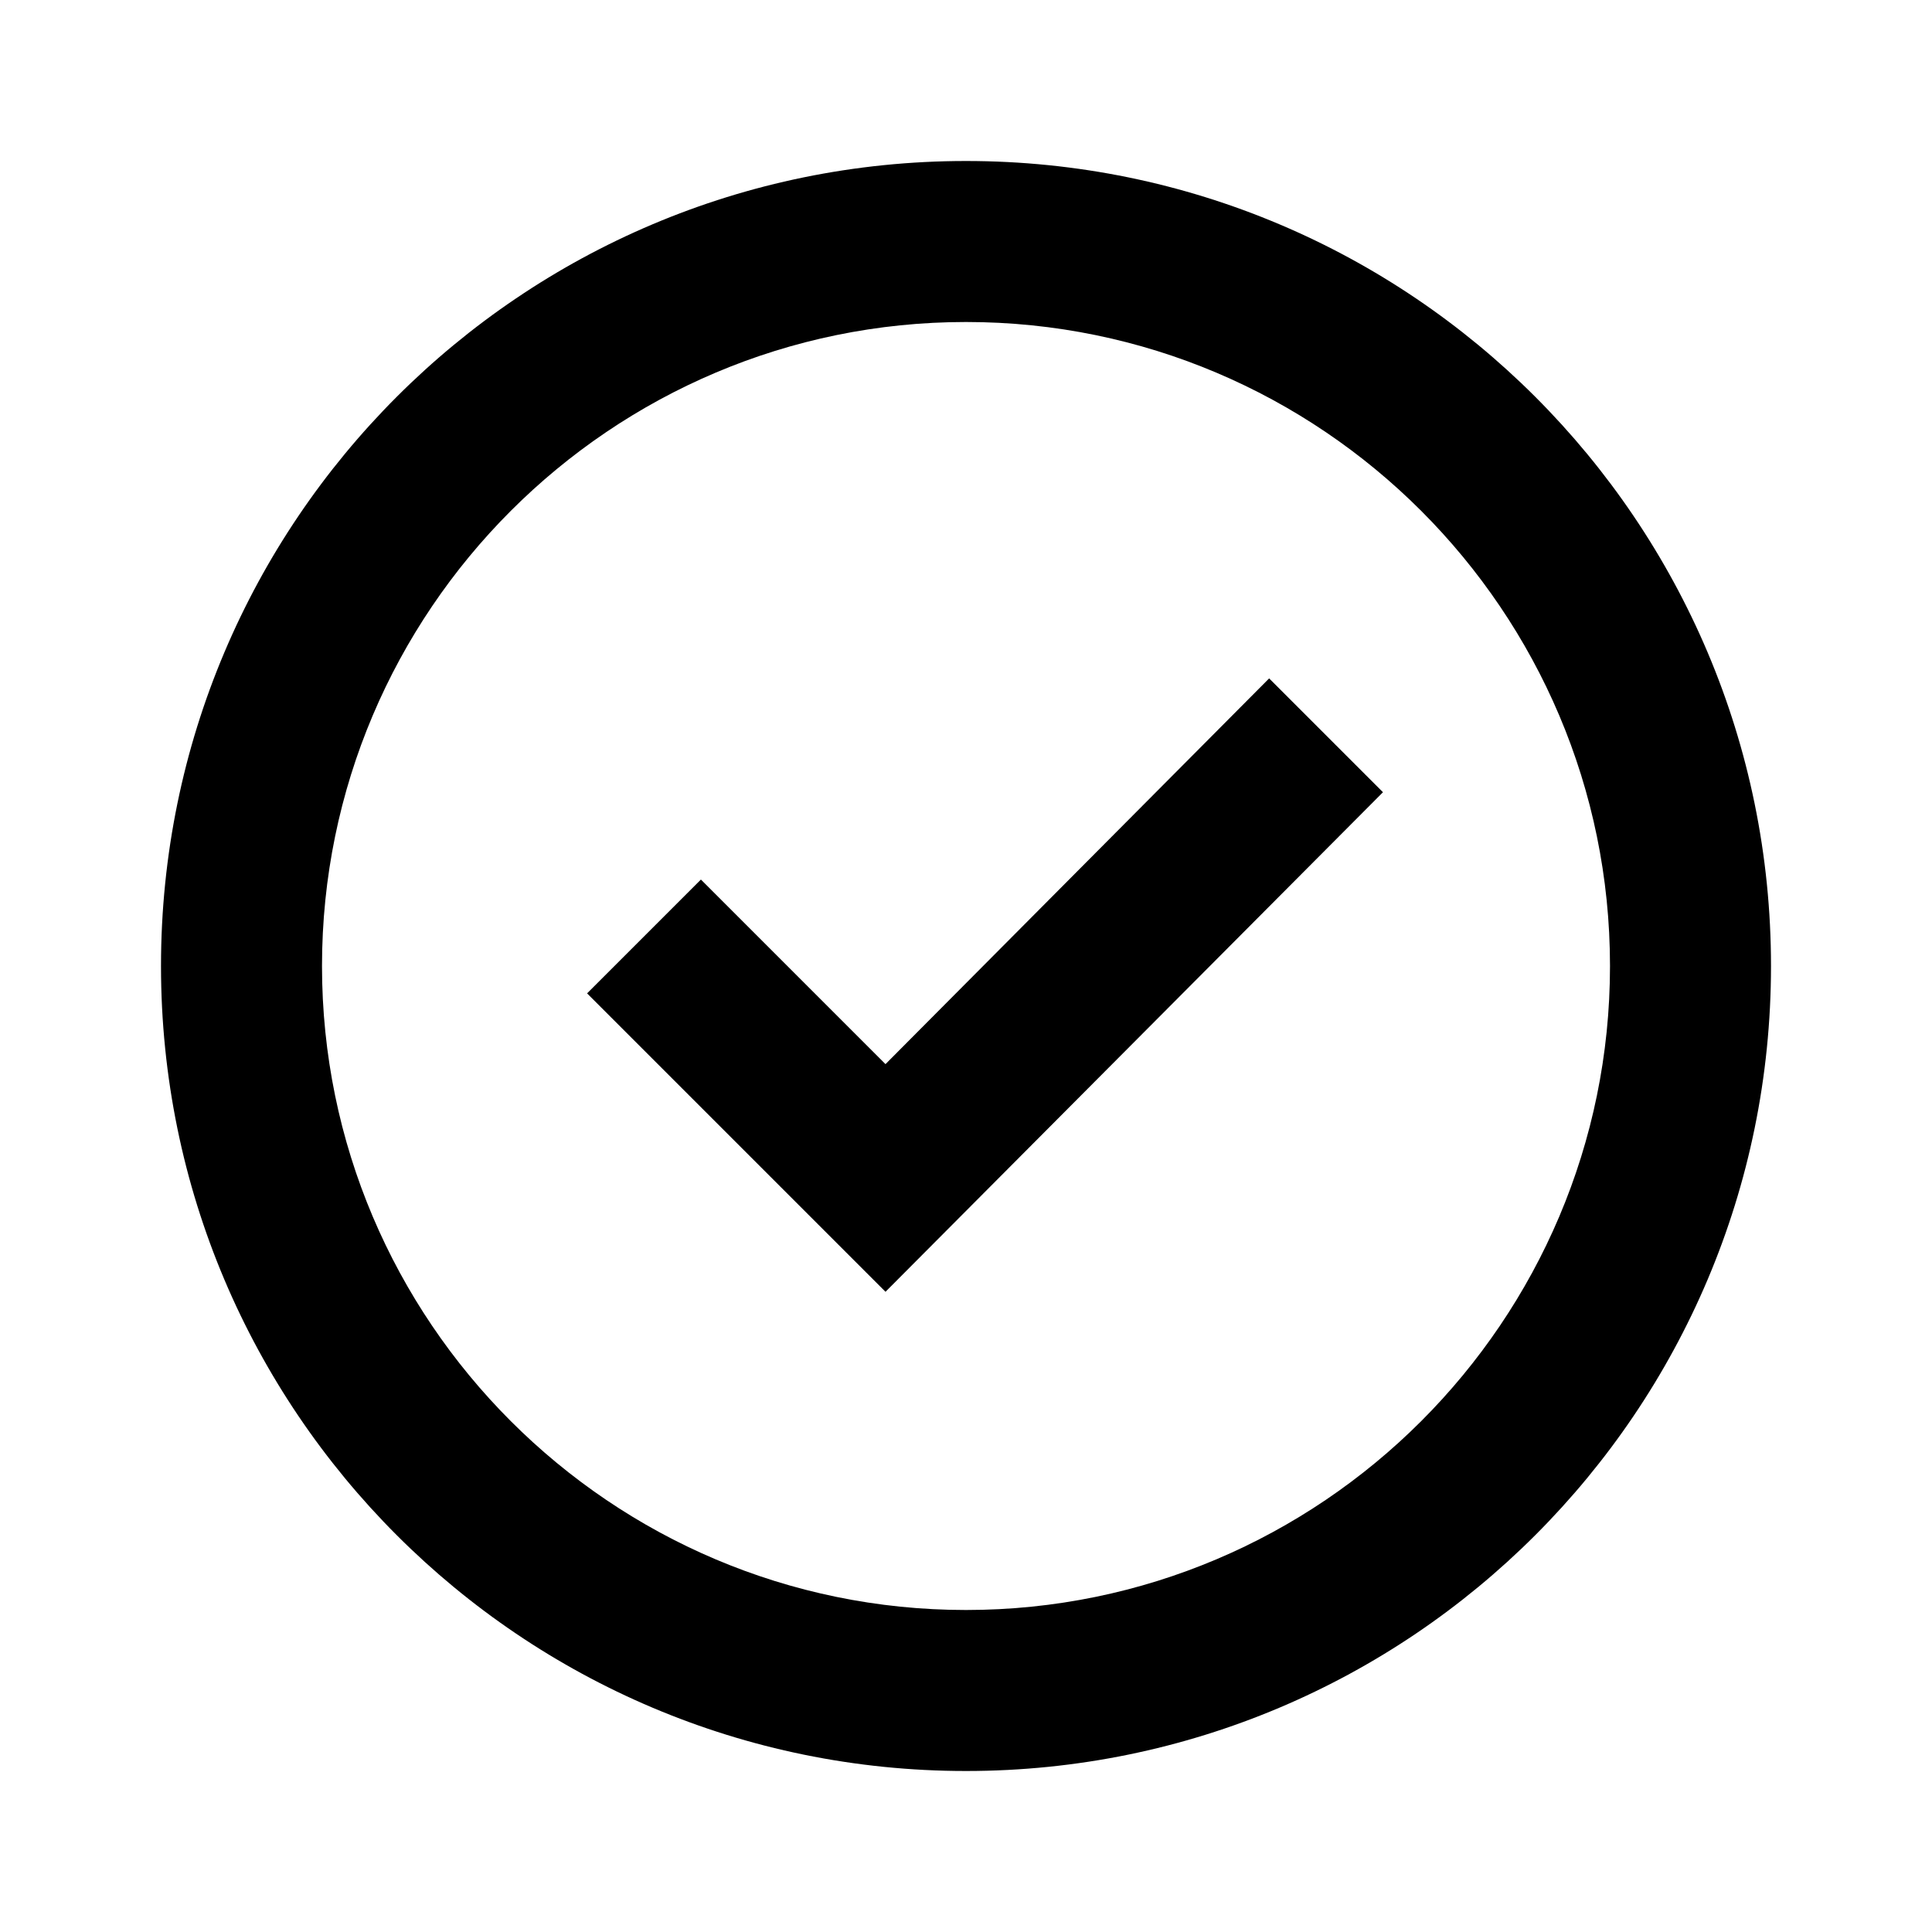
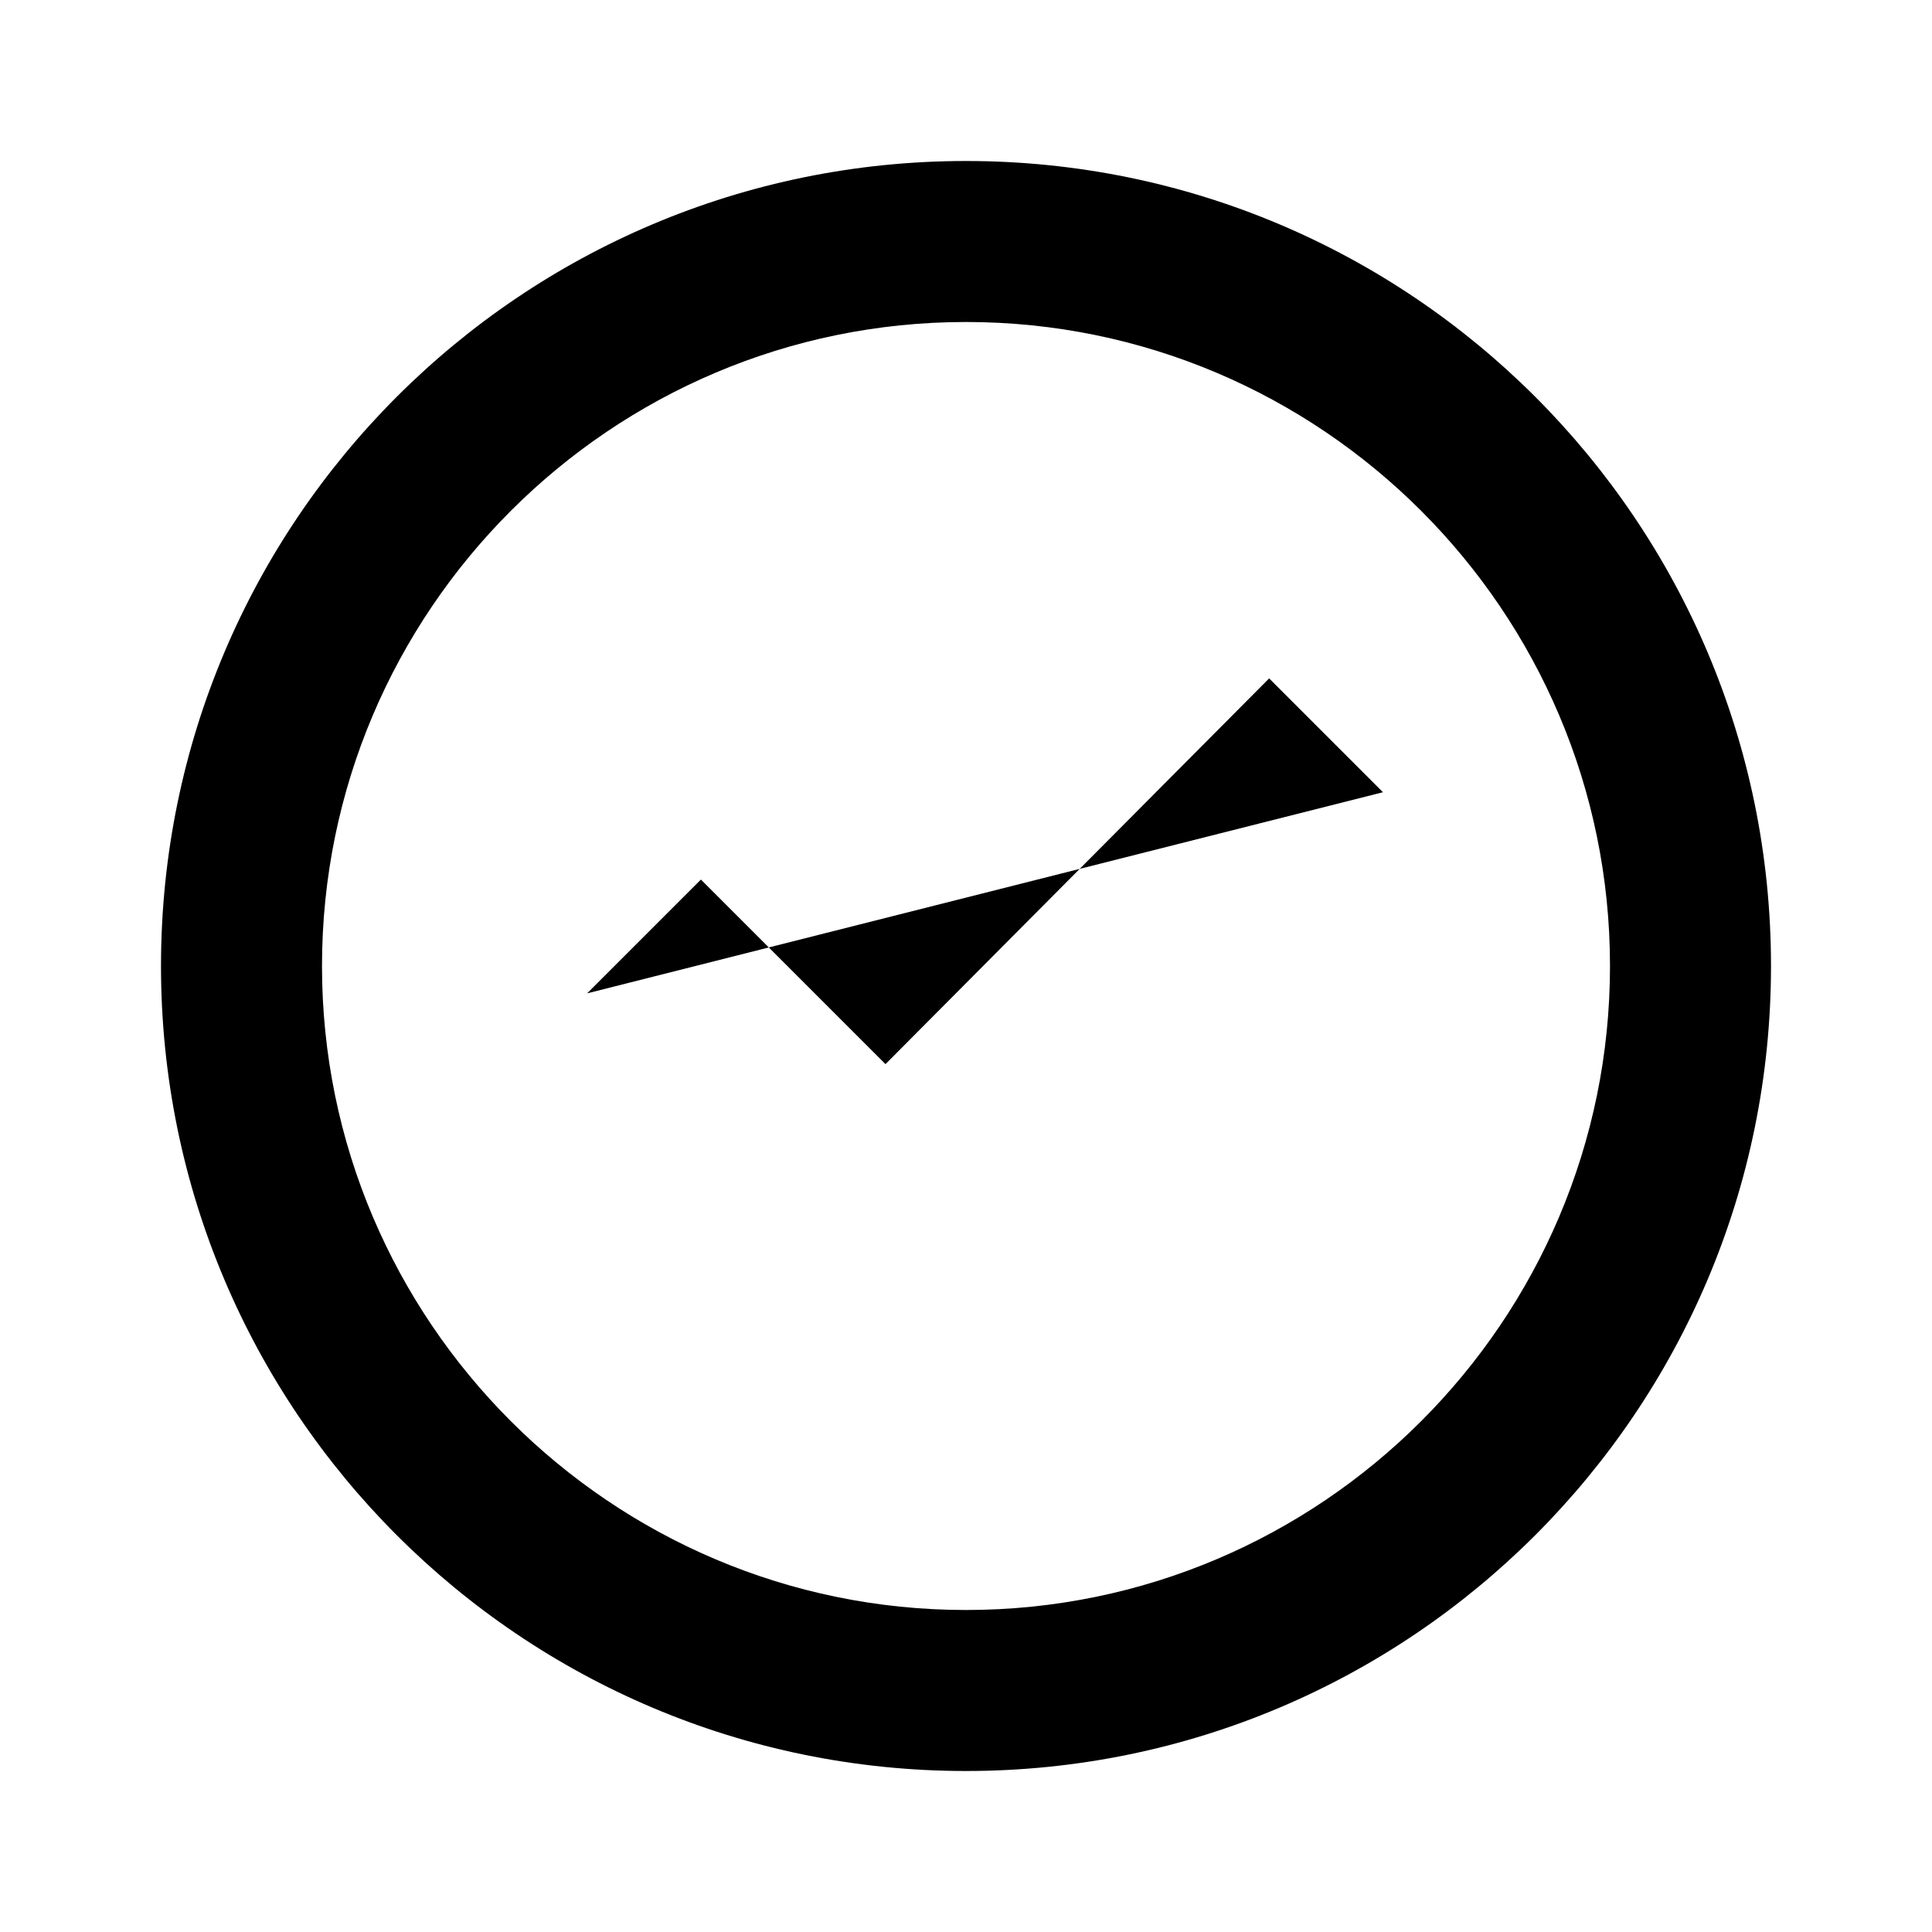
<svg xmlns="http://www.w3.org/2000/svg" width="72" height="72" viewBox="0 0 72 72" fill="none">
-   <path fill-rule="evenodd" clip-rule="evenodd" d="M36 6C19.431 6 6 19.431 6 36C6 52.568 19.431 66 36 66C52.568 66 66 52.568 66 36C66 19.431 52.569 6 36 6ZM36 60C22.766 60 12 49.234 12 36C12 22.766 22.766 12 36 12C49.234 12 60 22.766 60 36C60 49.234 49.234 60 36 60ZM47.297 25.282L51.539 29.524L33 48.141L21.879 37.02L26.121 32.778L33 39.657L47.297 25.282Z" fill="black" />
+   <path fill-rule="evenodd" clip-rule="evenodd" d="M36 6C19.431 6 6 19.431 6 36C6 52.568 19.431 66 36 66C52.568 66 66 52.568 66 36C66 19.431 52.569 6 36 6ZM36 60C22.766 60 12 49.234 12 36C12 22.766 22.766 12 36 12C49.234 12 60 22.766 60 36C60 49.234 49.234 60 36 60ZM47.297 25.282L51.539 29.524L21.879 37.02L26.121 32.778L33 39.657L47.297 25.282Z" fill="black" />
</svg>